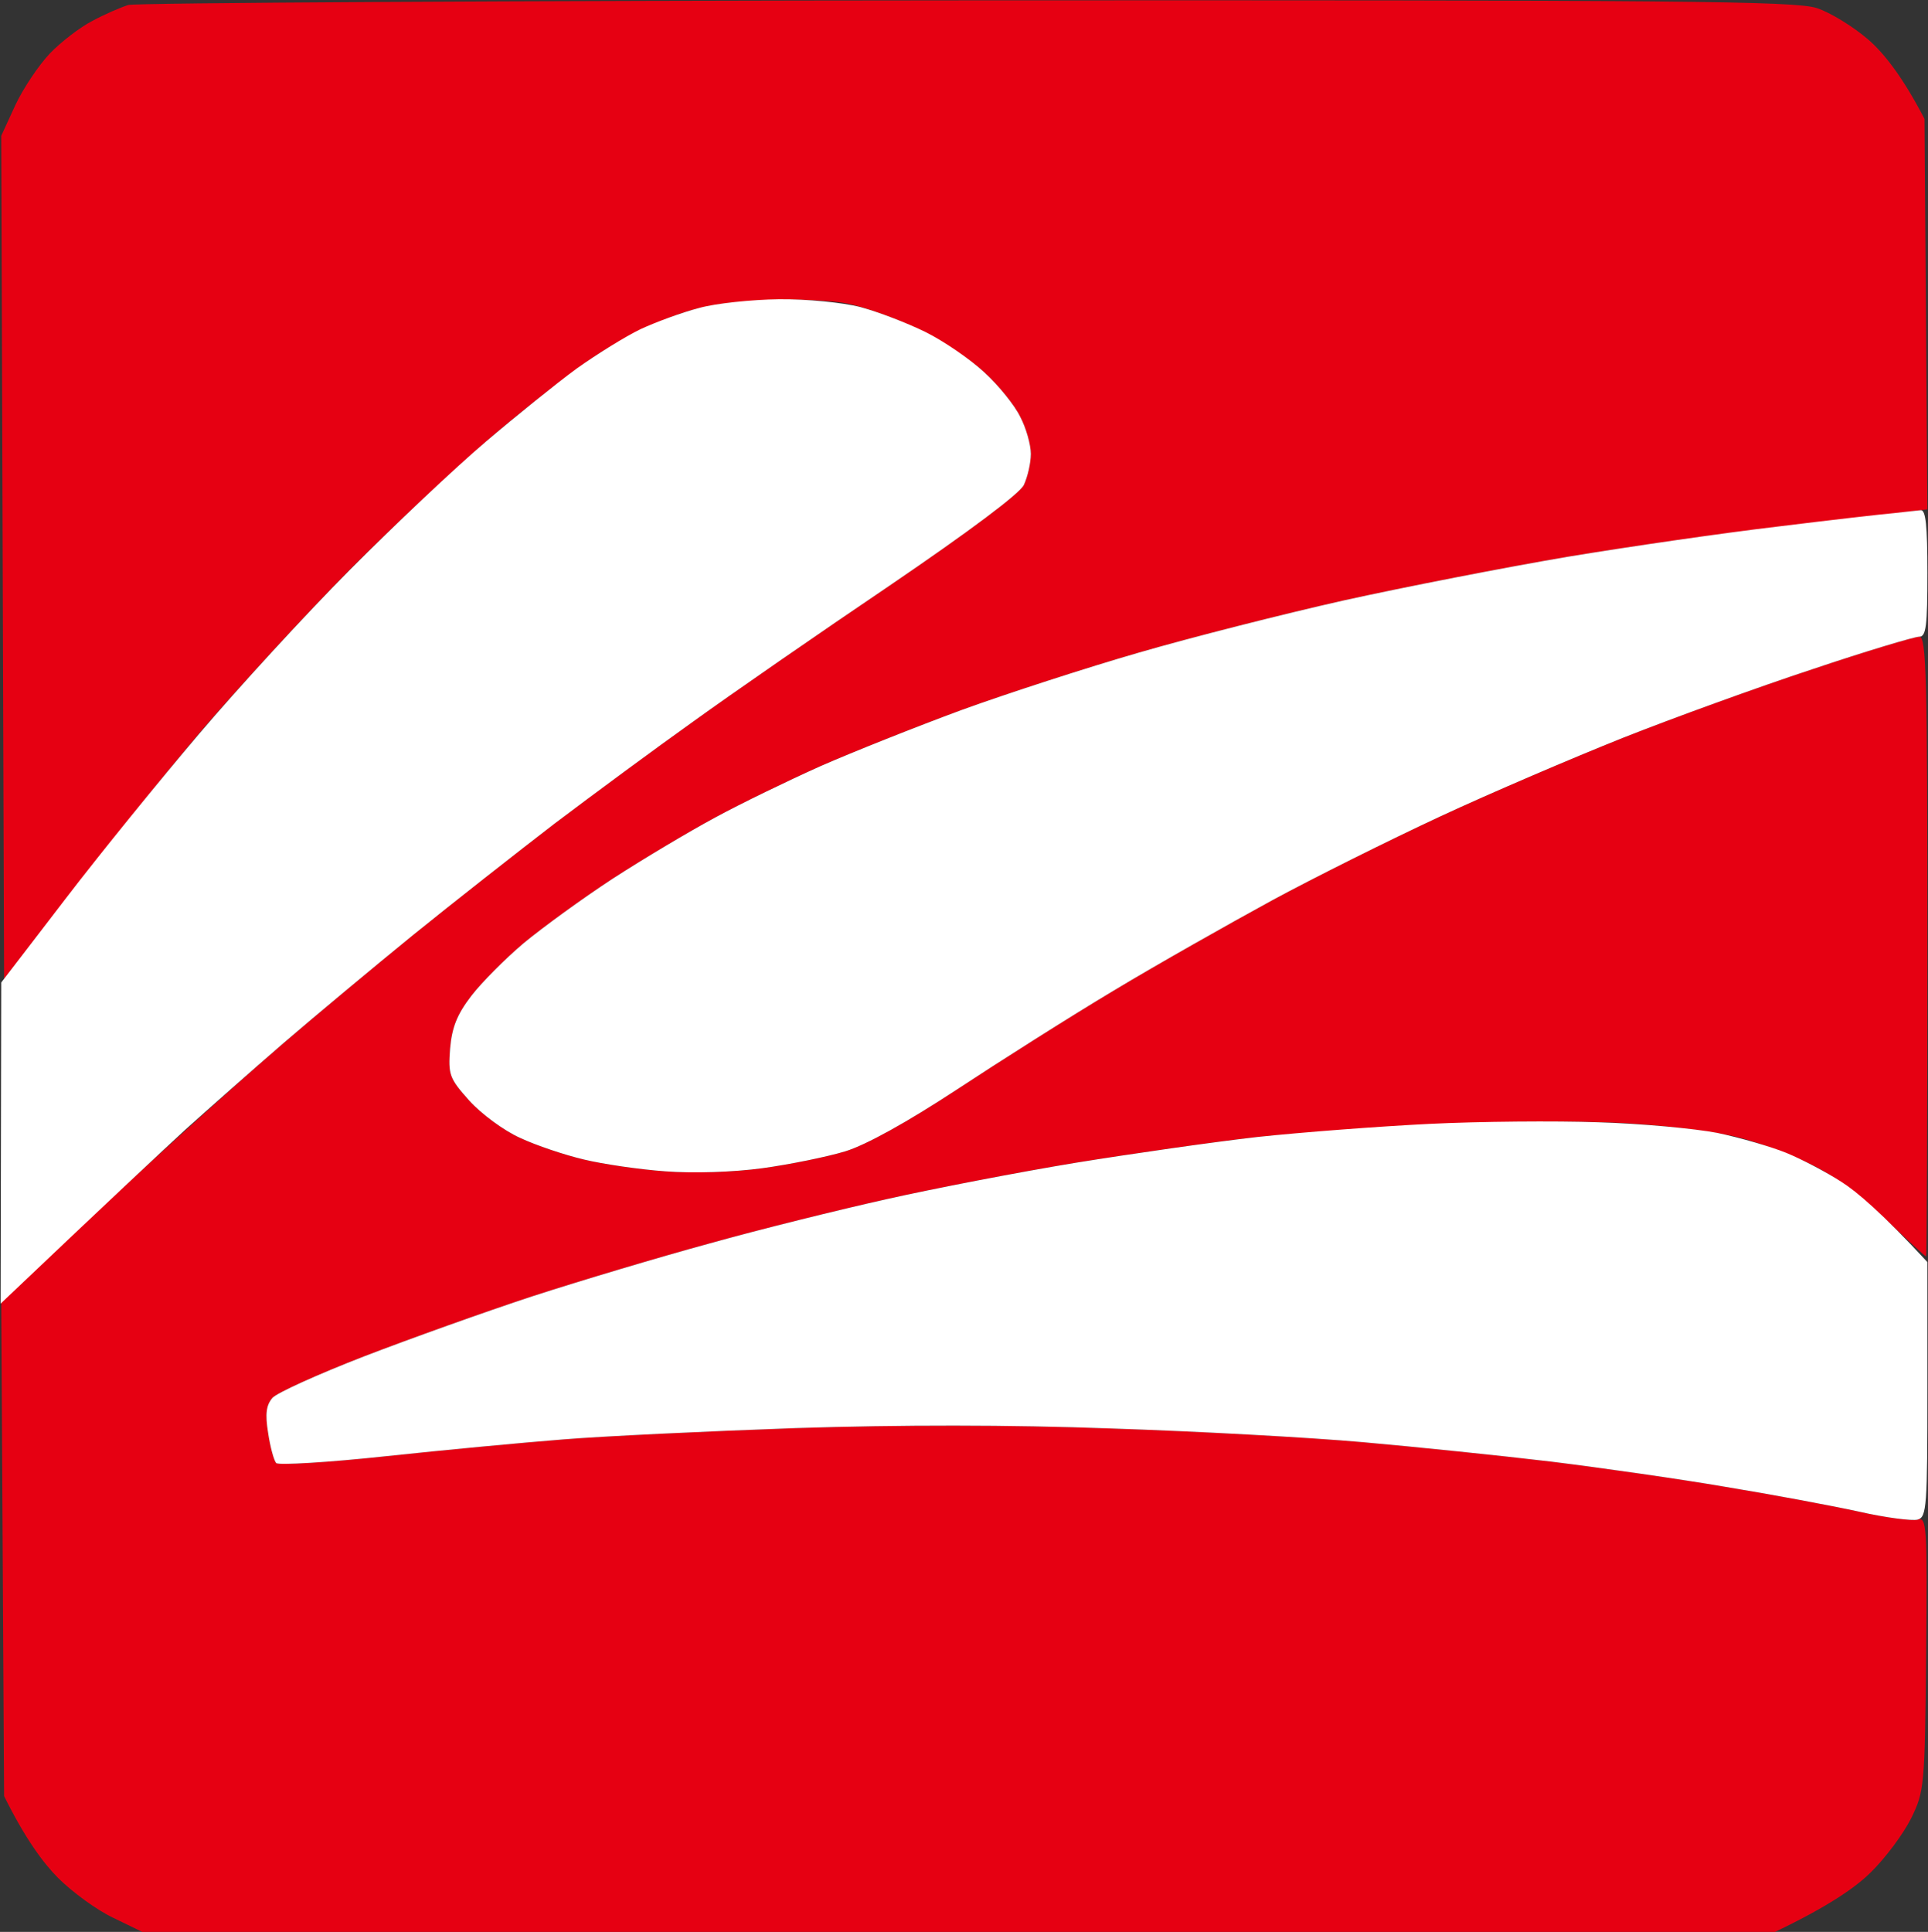
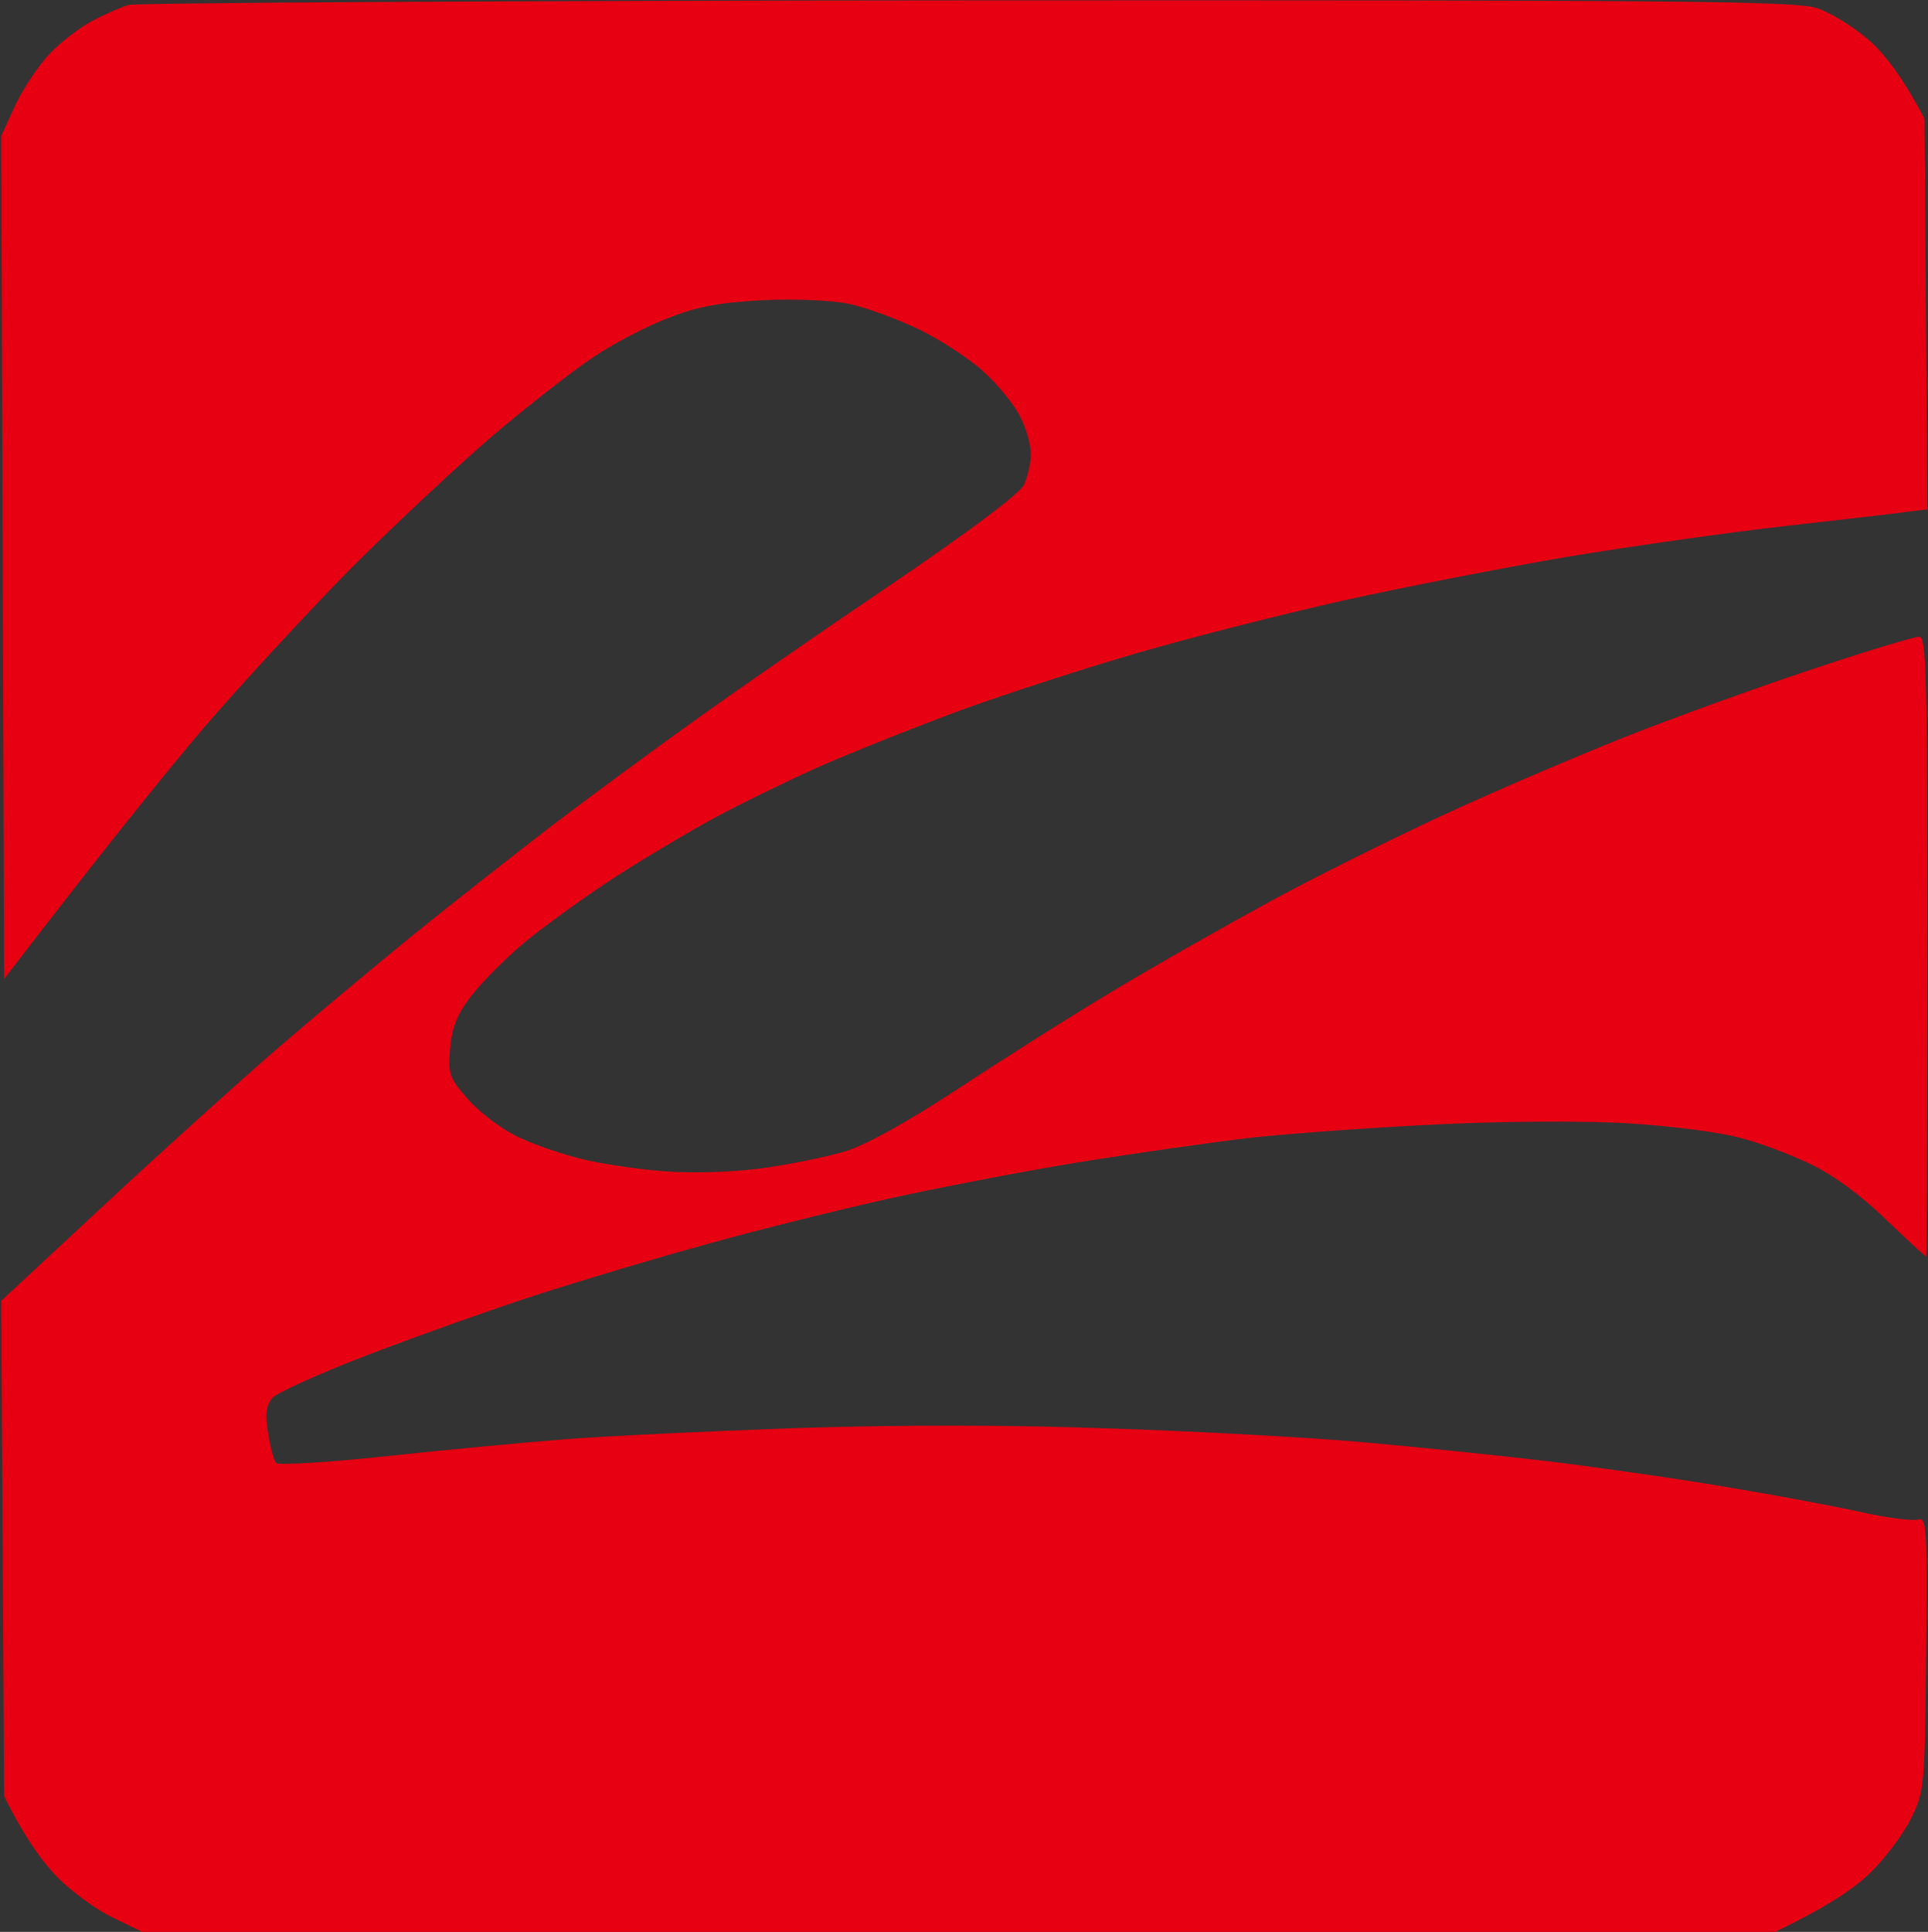
<svg xmlns="http://www.w3.org/2000/svg" version="1.2" viewBox="0 0 1549 1552" width="1549" height="1552">
  <rect x="0" y="0" width="1549" height="1552" fill="#333333" stroke="none" />
  <title>3883</title>
  <style>
		.s0 { fill: #e60012 } 
		.s1 { fill: #ffffff } 
	</style>
  <g id="Background">
    <path id="Path 0" class="s0" d="m103.1 4c-6.3 2-19.1 7.5-28.9 12.8-9.8 5-25.1 16.8-34.1 26.1-9 9.5-21.5 28.1-27.8 41.6l-11.3 24.6 2.3 677.4c80.2-104.5 129.1-164.9 160.4-201.8 31.6-36.6 85.3-94.8 119.6-129.4 34.4-34.3 85.3-82 113.4-106 28.3-23.9 64.1-51.9 80.2-62.5 15.8-10.7 42.9-24.8 59.9-31.3 23.8-9.3 41.6-12.5 75.7-14.3 24.9-1.3 55.2 0 69 2.8 13.3 2.7 38.8 12 56.6 20.5 17.6 8.5 41.4 24.1 52.7 34.6 11.3 10.3 24.3 26.3 28.8 35.6 4.8 9 8.6 22.6 8.6 29.9 0 7.5-2.6 18.5-5.6 25-3.5 7.1-43.6 37.1-107.8 80.8-56.4 38.1-127.3 87.2-157.9 109.3-30.6 21.8-80.8 58.9-111.4 82-30.3 23.3-81.4 63.4-113.3 89.2-31.8 25.9-80.7 66.7-108.8 91-28.3 24.4-89.8 79.8-136.9 123.6l-85.5 79.5 2.3 397.9c17 34.4 31.6 53.9 43.3 65.7 11.6 11.6 31.6 26.1 44.4 32.1l23.3 11.3h1311.8c43.2-20.6 65.2-36.1 77-47.9 11.8-11.5 26.3-31.1 32.4-43.4 10.5-21.5 11-25.3 12-132.1 1-103 0.5-110.1-6.8-107.8-4.2 1.2-25.8-1.5-47.6-6.5-22.1-4.8-70.2-13.8-106.8-19.8-36.6-6.3-99.8-15.3-140.2-20.3-40.4-4.8-108.3-11.8-151.2-15.6-42.8-3.8-133.9-8.8-202.3-11-81-3-169.5-3-253.5-0.3-70.9 2.5-154.9 6.5-186.8 9.1-31.8 2.5-95.8 8.5-142.4 13.5-46.4 5-86 7.3-88 5.5-1.8-2-4.8-12.8-6.5-24.3-2.5-15.3-1.5-22.3 3.5-28.1 3.5-4 36.6-19 73.5-33.3 36.6-14.1 97.5-35.9 135.6-48.4 37.9-12.3 101.8-31.4 142.2-42.4 40.3-11.3 104.3-27.1 142.4-35.6 37.8-8.5 105.8-21.6 151.2-29.1 45.1-7.3 109.3-16.5 142.1-20.3 33.1-3.5 102.1-8.5 153.5-10.8 53.1-2.5 118.6-2.7 151.2-0.5 31.8 2 70.9 7 86.7 11.3 16.1 4 41.9 13.8 57.9 21.6 18.1 8.7 40.6 25.3 59.9 44.1 17.3 16.5 31.6 29.8 32.4 29.8 0.5 0 1-112 1-248.9 0-218.4-0.8-249-6.5-249-3.8 0-42.4 11.5-85.8 26.1-43.4 14.3-111.8 39.1-152.2 55.1-40.3 16.1-106.5 44.4-146.9 63.2-40.4 18.8-101.3 49.1-135.6 67.7-34.1 18.6-91.3 50.9-126.7 72.2-35.6 21.3-92.5 57.4-126.8 80-39.4 25.8-72 43.9-88.8 49.1-14.8 4.5-44.9 10.6-66.7 13.6-23.8 3.2-55.4 4.2-77.9 2.5-20.9-1.5-50.2-5.8-65.5-9.5-15.3-3.6-38.3-11.3-51.1-17.3-13.1-5.8-31.4-19.4-40.9-29.9-16.1-18-17.1-20.8-15.5-41.9 1.5-17 5.5-27.3 17-42.3 8.3-10.8 27.3-29.9 42.1-42.4 15.1-12.5 47.2-35.9 71.7-51.9 24.4-15.8 61.5-37.9 82.3-49.1 20.8-11.3 58.6-29.6 84.5-41.2 25.5-11.2 76.7-31.6 113.3-45.1 36.6-13.3 100.8-34.1 142.4-46.1 41.6-12.1 115.6-30.9 164.5-41.9 48.9-10.8 129.9-26.6 180-35.1 50.1-8.3 129.4-19.6 175.8-24.8 46.3-5.3 91-10.3 99-11.6l14.3-1.7-2.3-313.7c-17.8-34.3-32.8-52.9-44.8-63.4-12.1-10.5-30.9-22.1-41.7-25.6-17.5-5.7-108.8-6.5-682.7-6.2-364.6 0.2-667.7 2-673.9 3.7z" />
-     <path id="Path 1" class="s1" d="m561.4 247.5c-13.6 3.5-34.6 11.3-46.9 17-12 5.8-35.1 20.1-51.2 31.6-15.7 11.5-48.8 38.1-73.2 58.9-24.5 20.8-73.4 67-109 102.8-35.4 35.6-90 95.1-121.1 131.7-31.1 36.6-79.8 96.5-107.8 133.1l-51.2 66.7-0.5 258c90.8-86.3 131.4-124.1 148.9-140.2 17.6-15.8 52.7-46.9 78.5-69.2 25.6-22 72.5-61.1 104.3-87 31.9-25.8 83-65.9 113.3-89.2 30.6-23.1 80.8-60.2 111.4-82 30.6-22.1 101.5-71.2 157.9-109.3 64.2-43.7 104.3-73.7 107.8-80.8 3-6.5 5.6-17.5 5.6-25 0-7.3-3.8-20.9-8.6-29.9-4.5-9.3-17.5-25.3-28.8-35.6-11.3-10.5-32.6-25.1-47.1-32.3-14.8-7.3-38.2-16.3-52.4-20.1-14.3-3.7-43.2-6.5-65.5-6.3-22 0.3-51.1 3.3-64.4 7.1zm960.5 164.7c-8.5 0.7-50.6 5.5-93.5 10.8-42.6 5-118.9 16-169 24.3-50.1 8.5-131.1 24.3-180 35.1-48.9 11-122.9 29.8-164.5 41.9-41.6 12-105.8 32.8-142.4 46.1-36.6 13.5-87.8 33.9-113.3 45.1-25.9 11.6-63.7 29.9-84.5 41.2-20.8 11.2-57.9 33.3-82.3 49.1-24.5 16-56.6 39.4-71.7 51.9-14.8 12.5-33.8 31.6-42.1 42.4-11.5 15-15.5 25.3-17 42.3-1.6 21.1-0.6 23.9 15.5 41.9 9.5 10.5 27.8 24.1 40.9 29.9 12.8 6 35.8 13.7 51.1 17.3 15.3 3.7 44.6 8 65.5 9.5 22.5 1.7 54.1 0.7 77.9-2.5 21.8-3 51.9-9.1 66.7-13.6 16.8-5.2 49.4-23.3 88.8-49.1 34.3-22.6 91.2-58.7 126.8-80 35.4-21.3 92.6-53.6 126.7-72.2 34.3-18.6 95.2-48.9 135.6-67.7 40.4-18.8 106.6-47.1 146.9-63.2 40.4-16 108.8-40.8 152.2-55.1 43.4-14.6 82-26.1 85.8-26.1 5.5 0 6.5-8.8 6.5-51.2 0-38.3-1.3-51.1-5.5-50.4-3 0.3-12.6 1.3-21.1 2.3zm-373.6 490.7c-40.3 2-102.3 6.7-137.9 10.5-35.3 4-101.5 13.5-146.6 20.8-45.4 7.5-113.4 20.6-151.2 29.1-38.1 8.5-102.1 24.3-142.4 35.6-40.4 11-104.3 30.1-142.2 42.4-38.1 12.5-99 34.3-135.6 48.4-36.9 14.3-70 29.3-73.5 33.3-5 5.8-6 12.8-3.5 28.1 1.7 11.5 4.7 22.3 6.5 24.3 2 1.8 41.6-0.5 88-5.5 46.6-5 110.6-11 142.4-13.5 31.9-2.6 115.9-6.6 186.8-9.1 84-2.7 172.5-2.7 253.5 0.3 68.4 2.2 159.5 7.2 202.3 11 42.9 3.8 110.8 10.8 151.2 15.6 40.4 5 103.6 14 140.2 20.3 36.6 6 84.7 15 106.8 19.8 21.8 5 43.4 7.7 47.6 6.5 7.3-2 7.8-11 7.8-104.6v-102.3c-36.1-39.1-56.7-56.6-69-64.4-12-7.8-32.1-18.3-44.3-23.3-12.3-5-37.4-12.3-55.7-16.1-18.3-3.5-61.4-7.5-95.5-8.5-34.4-1.2-95.3-0.7-135.7 1.3z" />
  </g>
</svg>